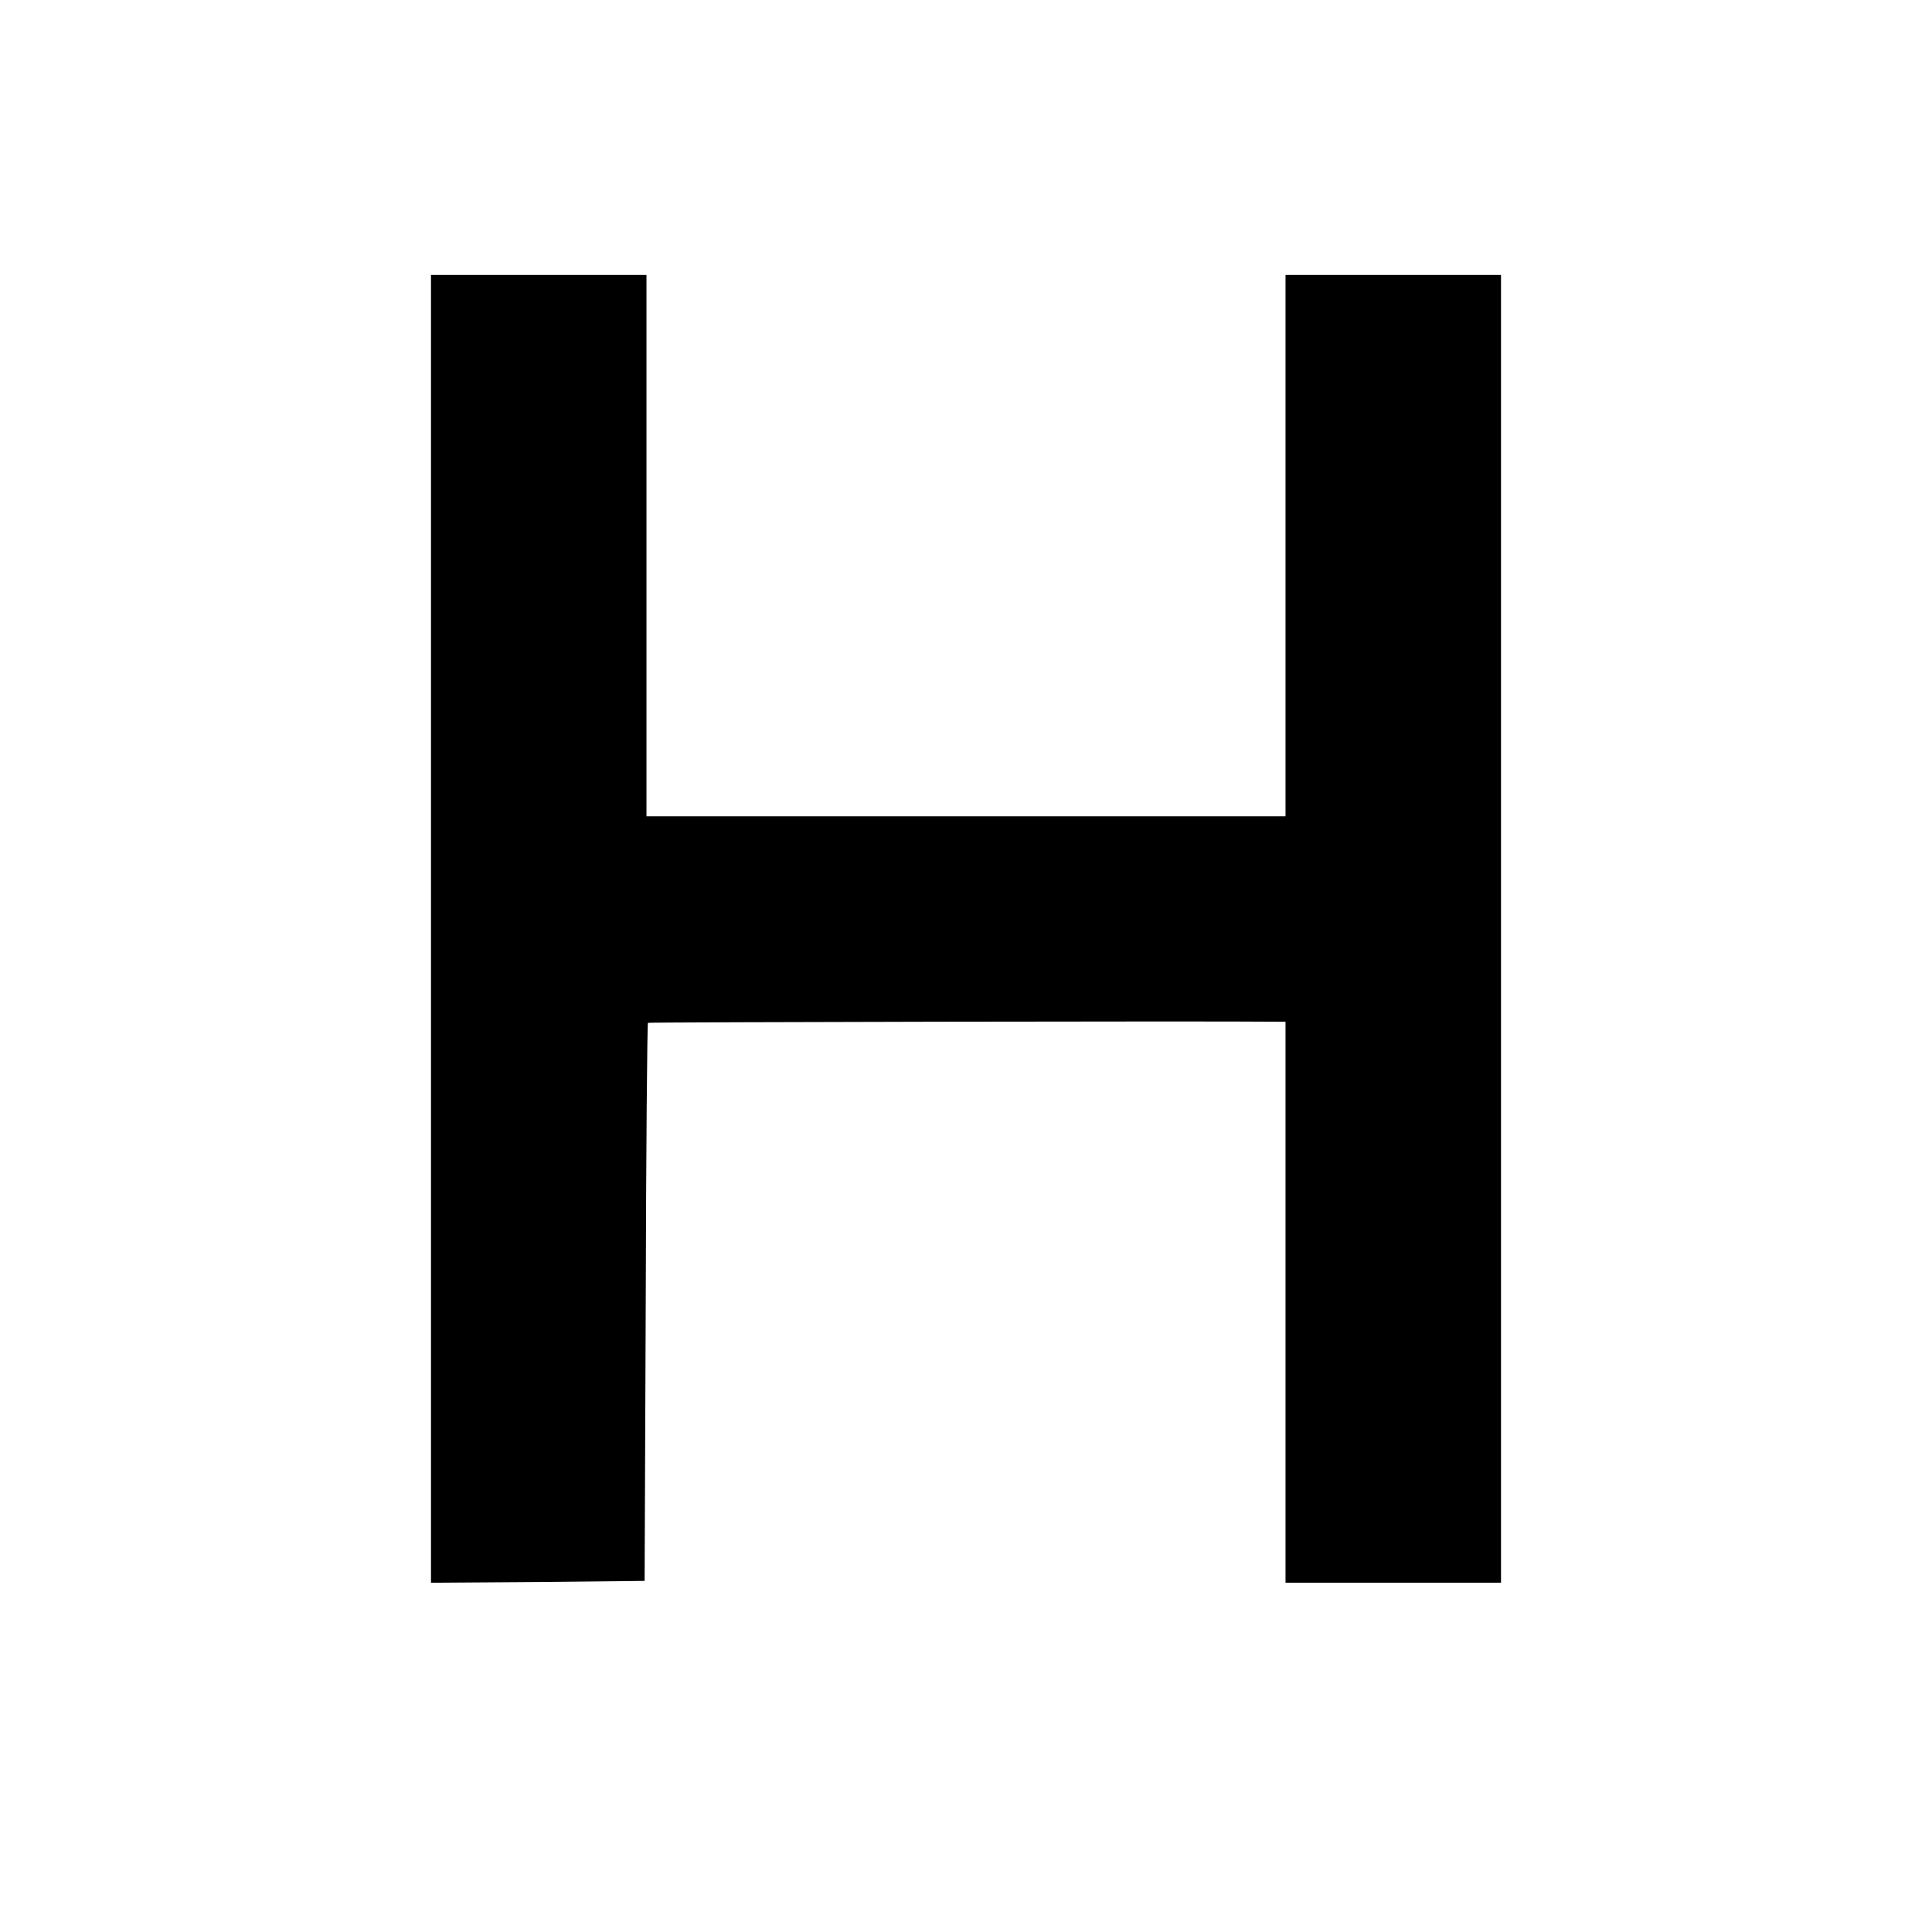
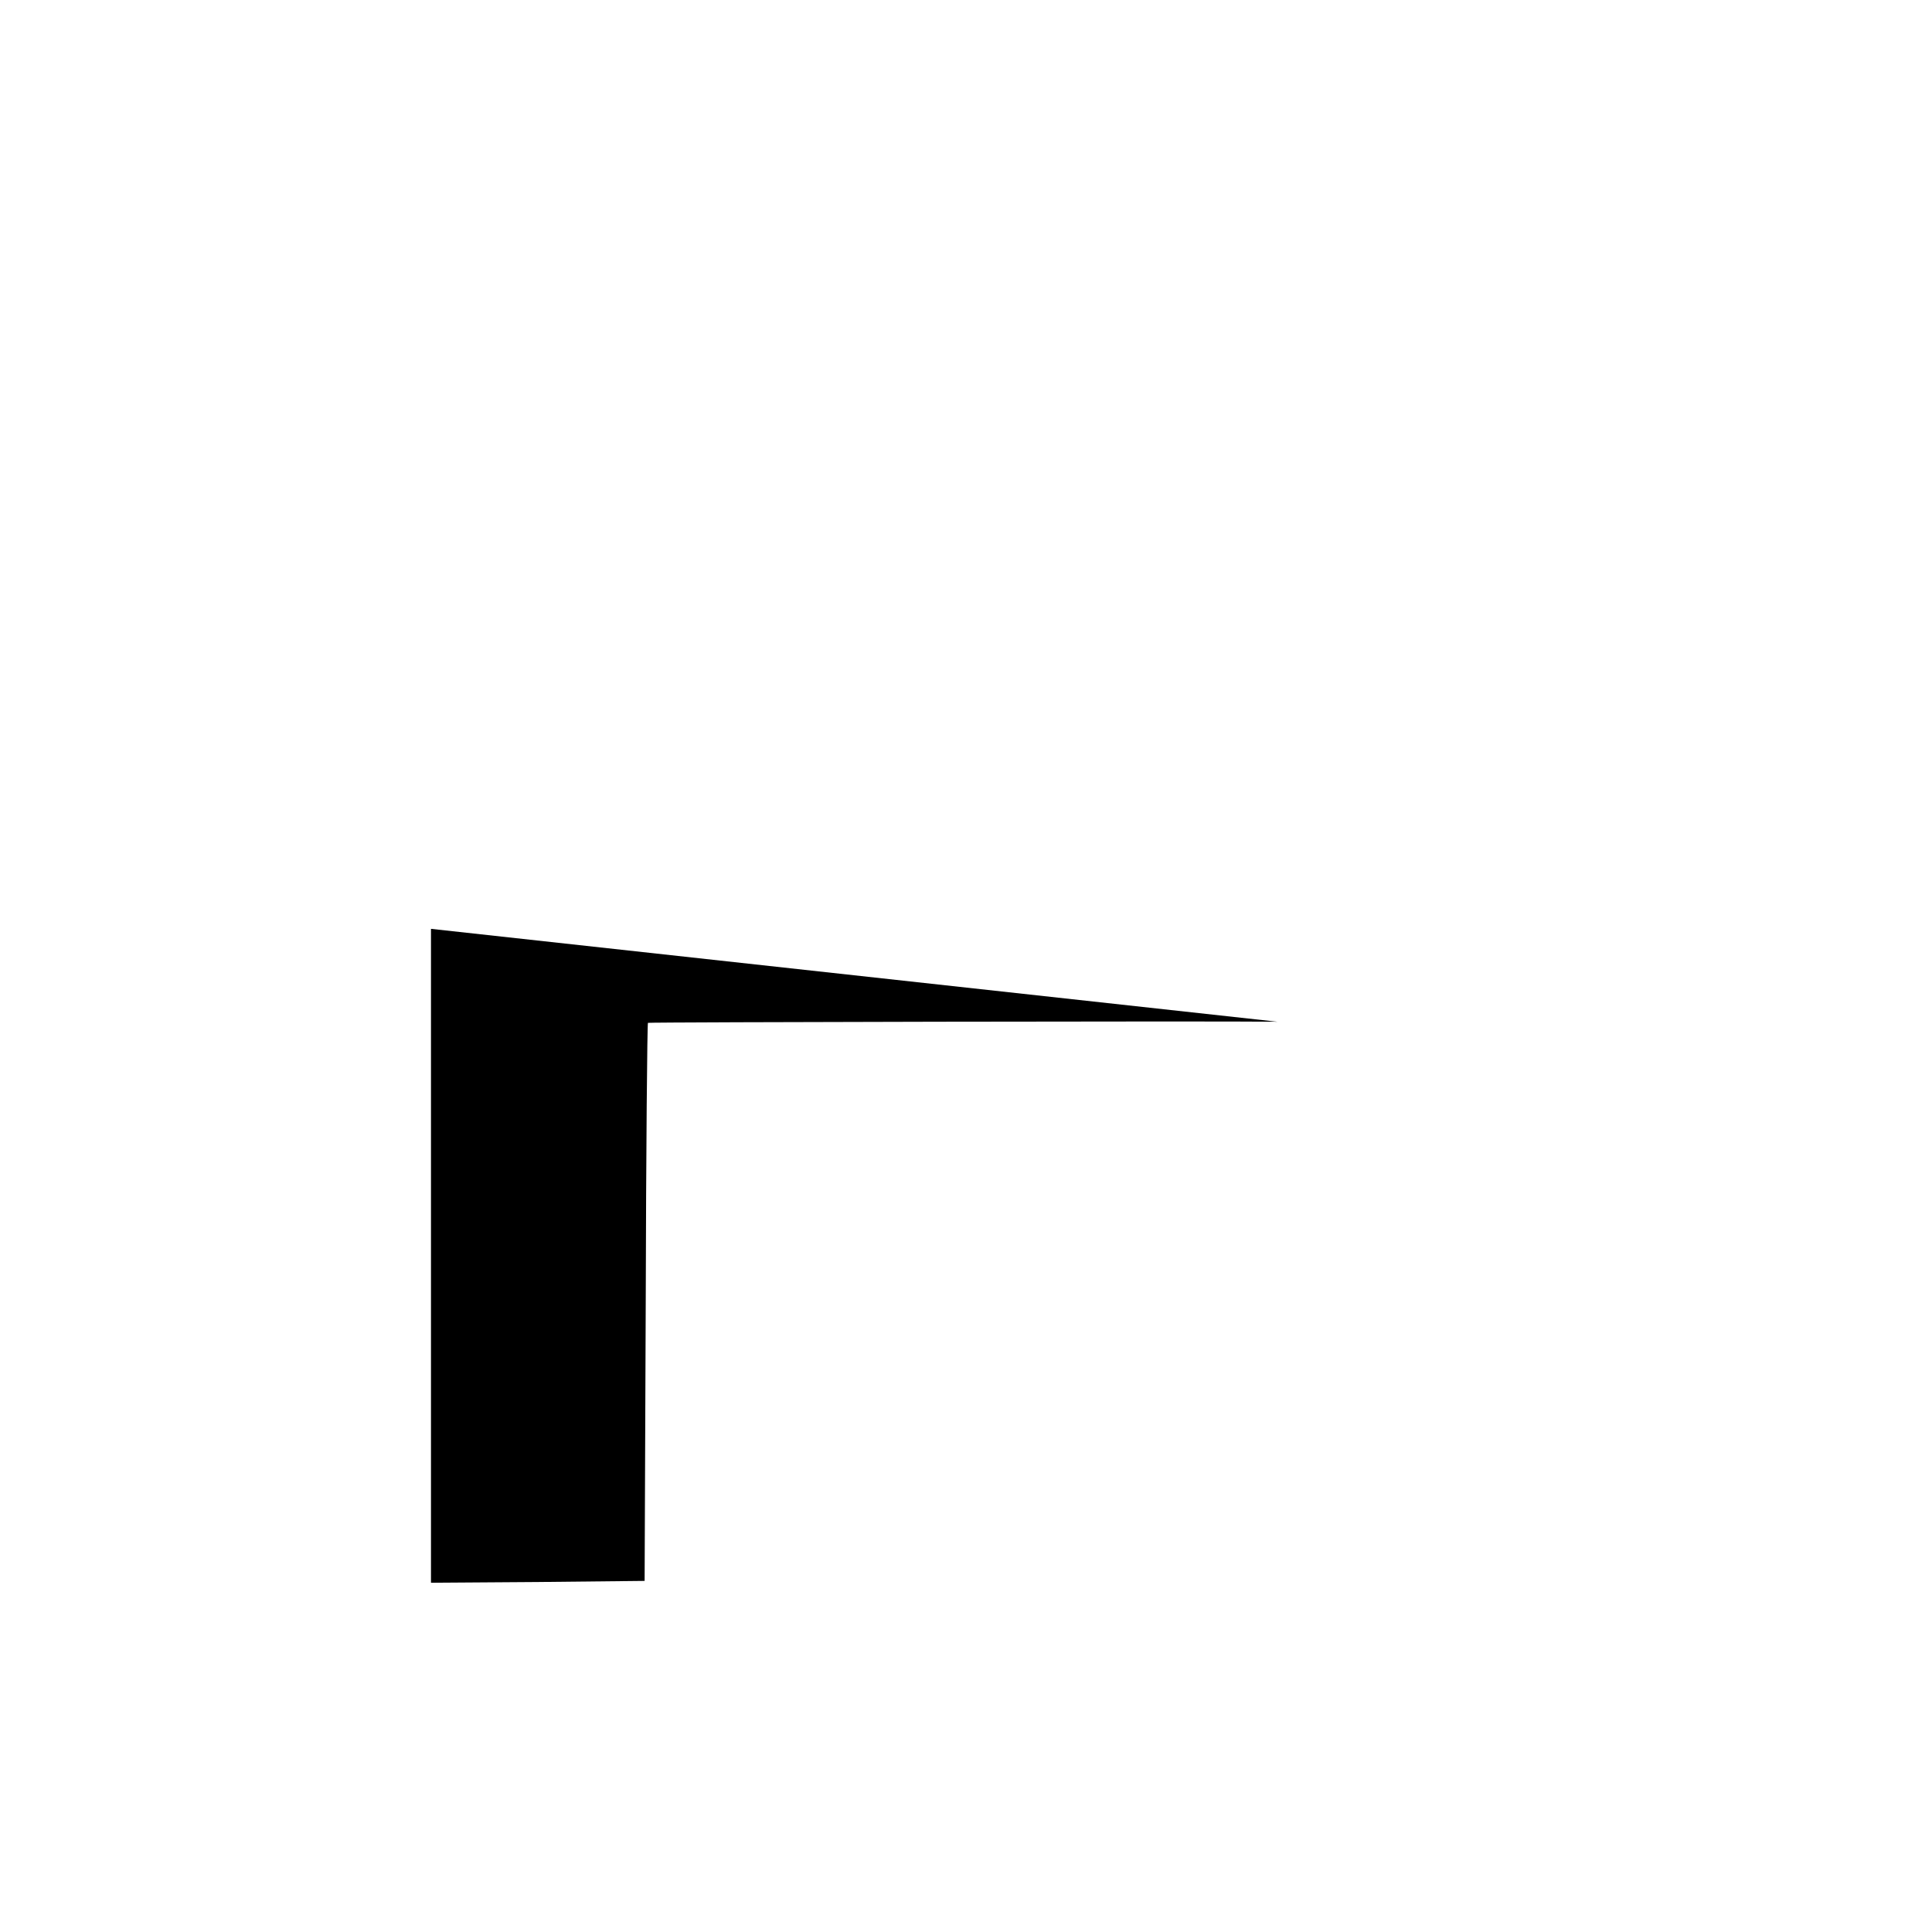
<svg xmlns="http://www.w3.org/2000/svg" version="1.0" width="520pt" height="520pt" viewBox="0 0 520 520" preserveAspectRatio="xMidYMid meet">
  <g transform="translate(0,520) scale(0.1,-0.1)" fill="#000000" stroke="none">
-     <path d="M1160 2700 l0 -1760 288 2 287 3 3 750 c1 412 4 750 6 752 2 2 1529 5 1694 3 l22 0 0 -755 0 -755 290 0 290 0 0 1760 0 1760 -290 0 -290 0 0 -728 0 -729 -860 0 -860 0 0 729 0 728 -290 0 -290 0 0 -1760z" />
+     <path d="M1160 2700 l0 -1760 288 2 287 3 3 750 c1 412 4 750 6 752 2 2 1529 5 1694 3 z" />
  </g>
</svg>